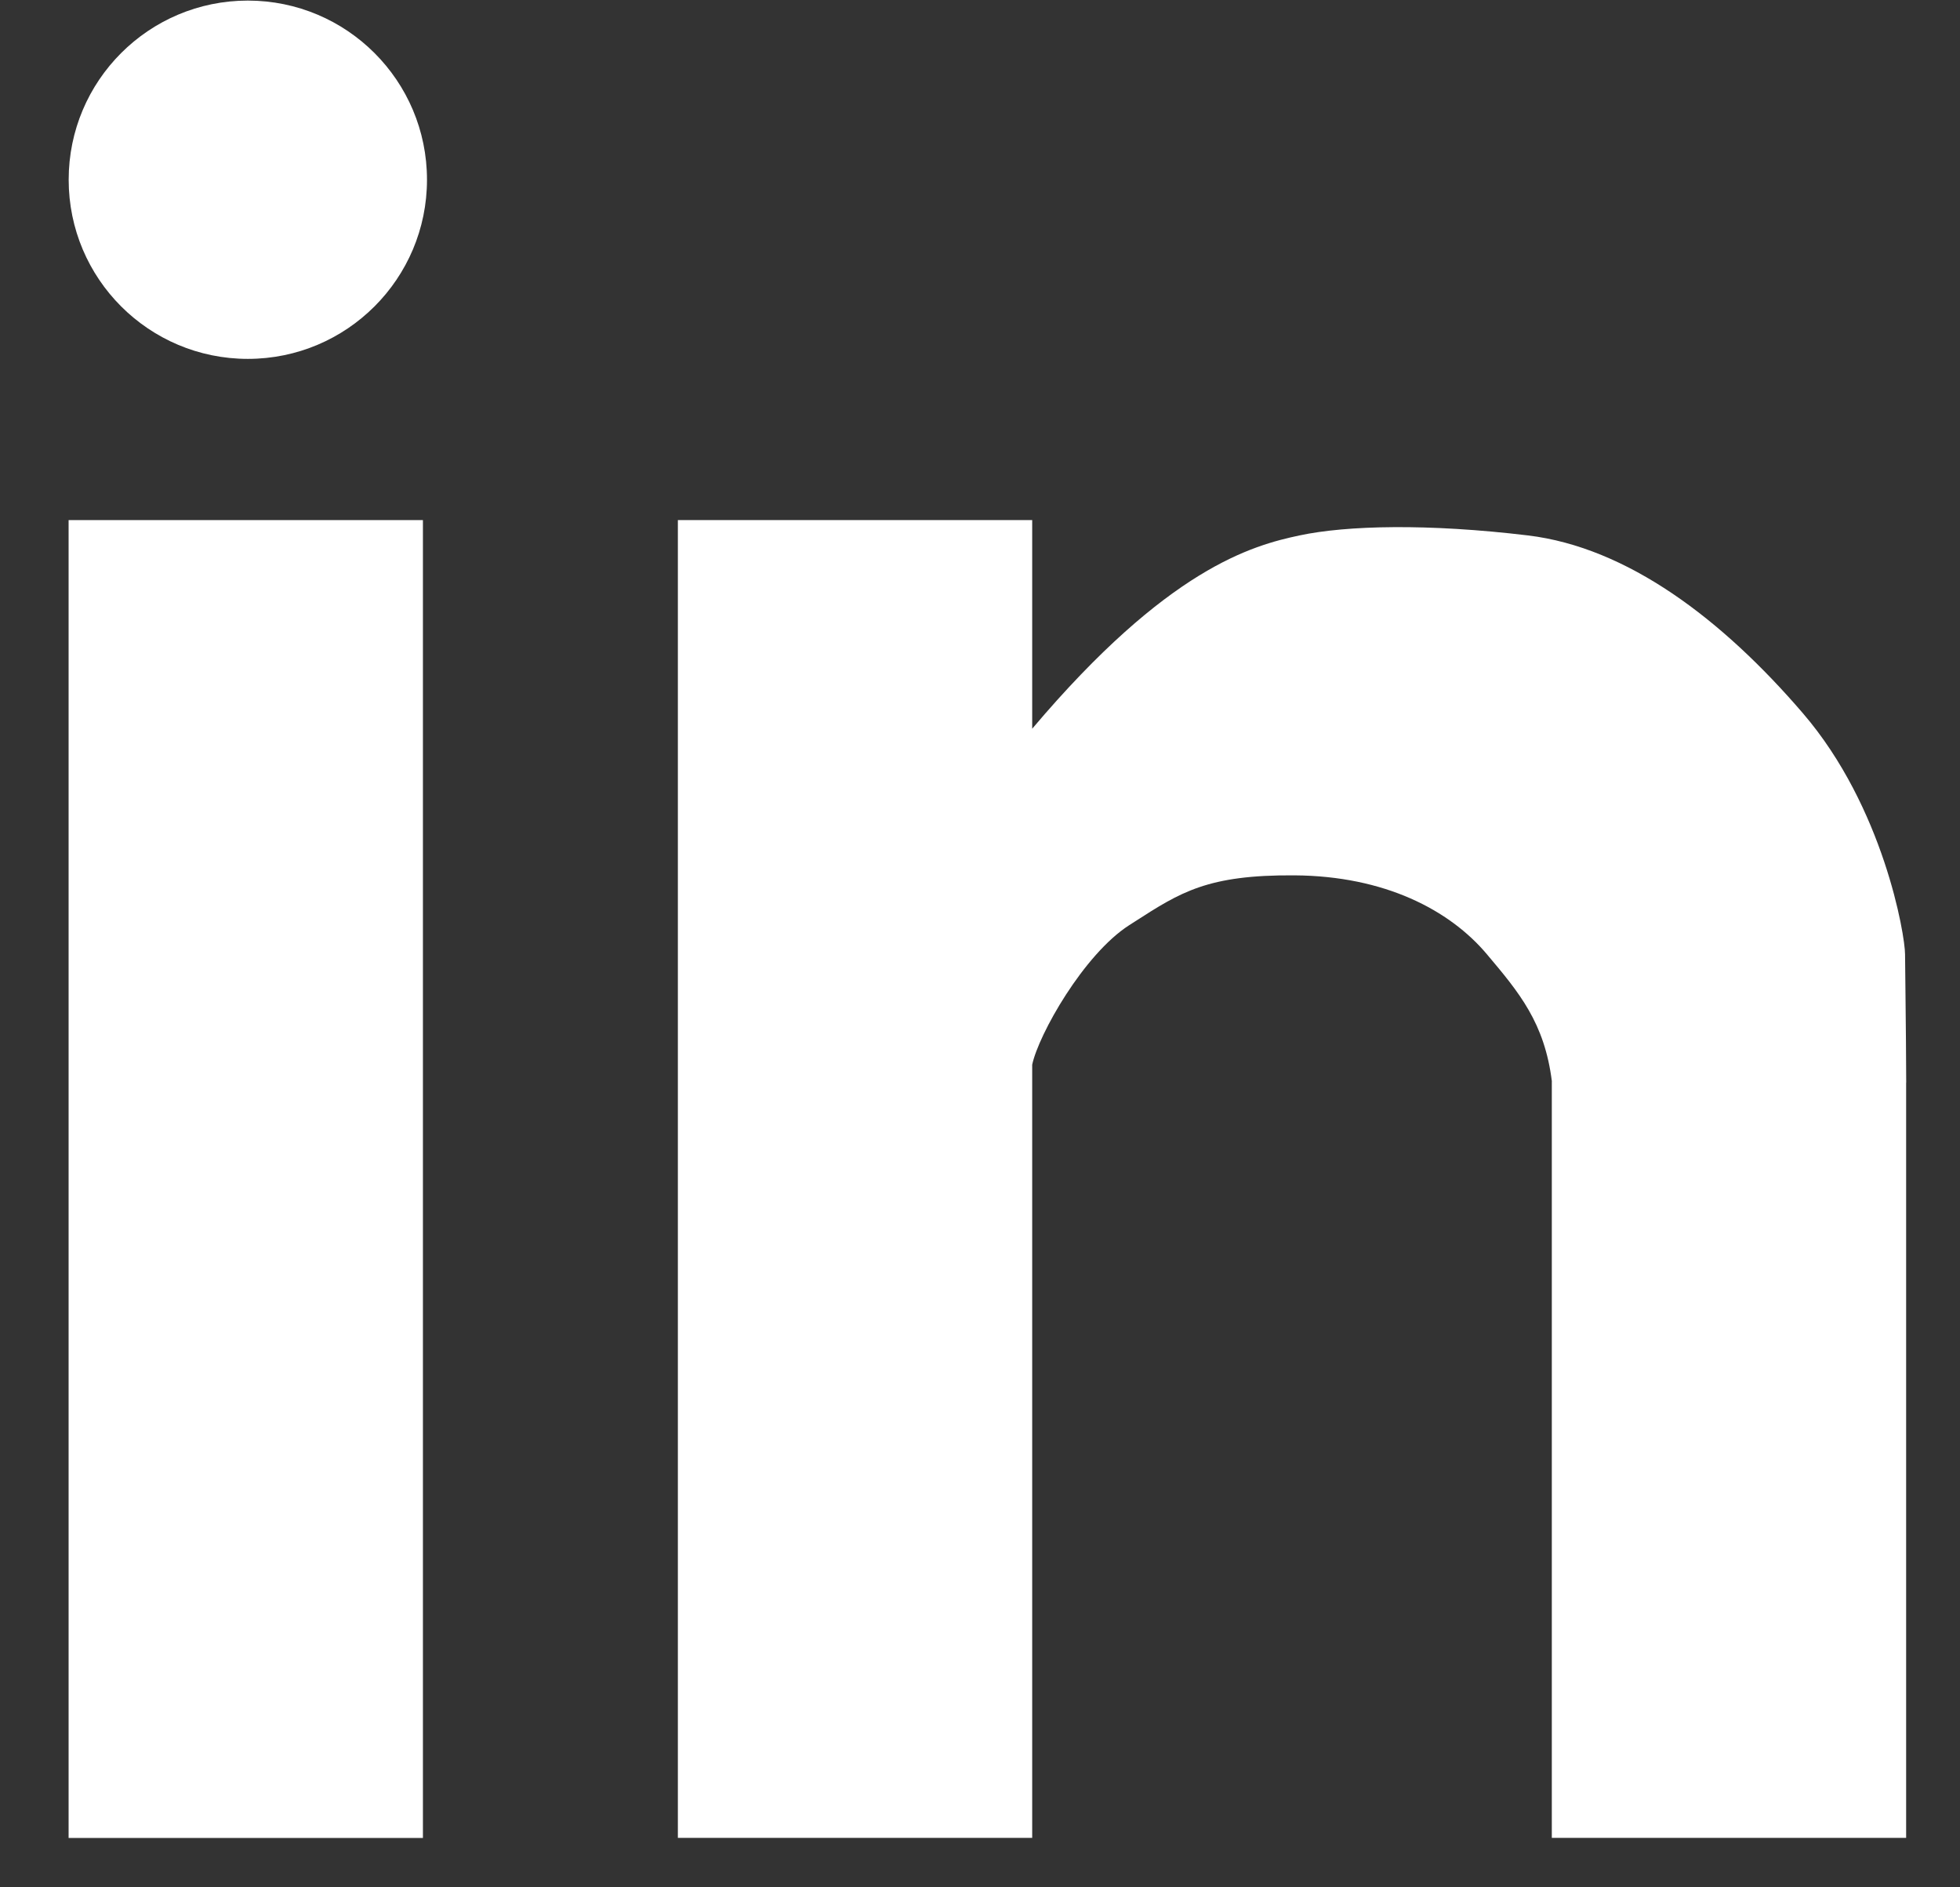
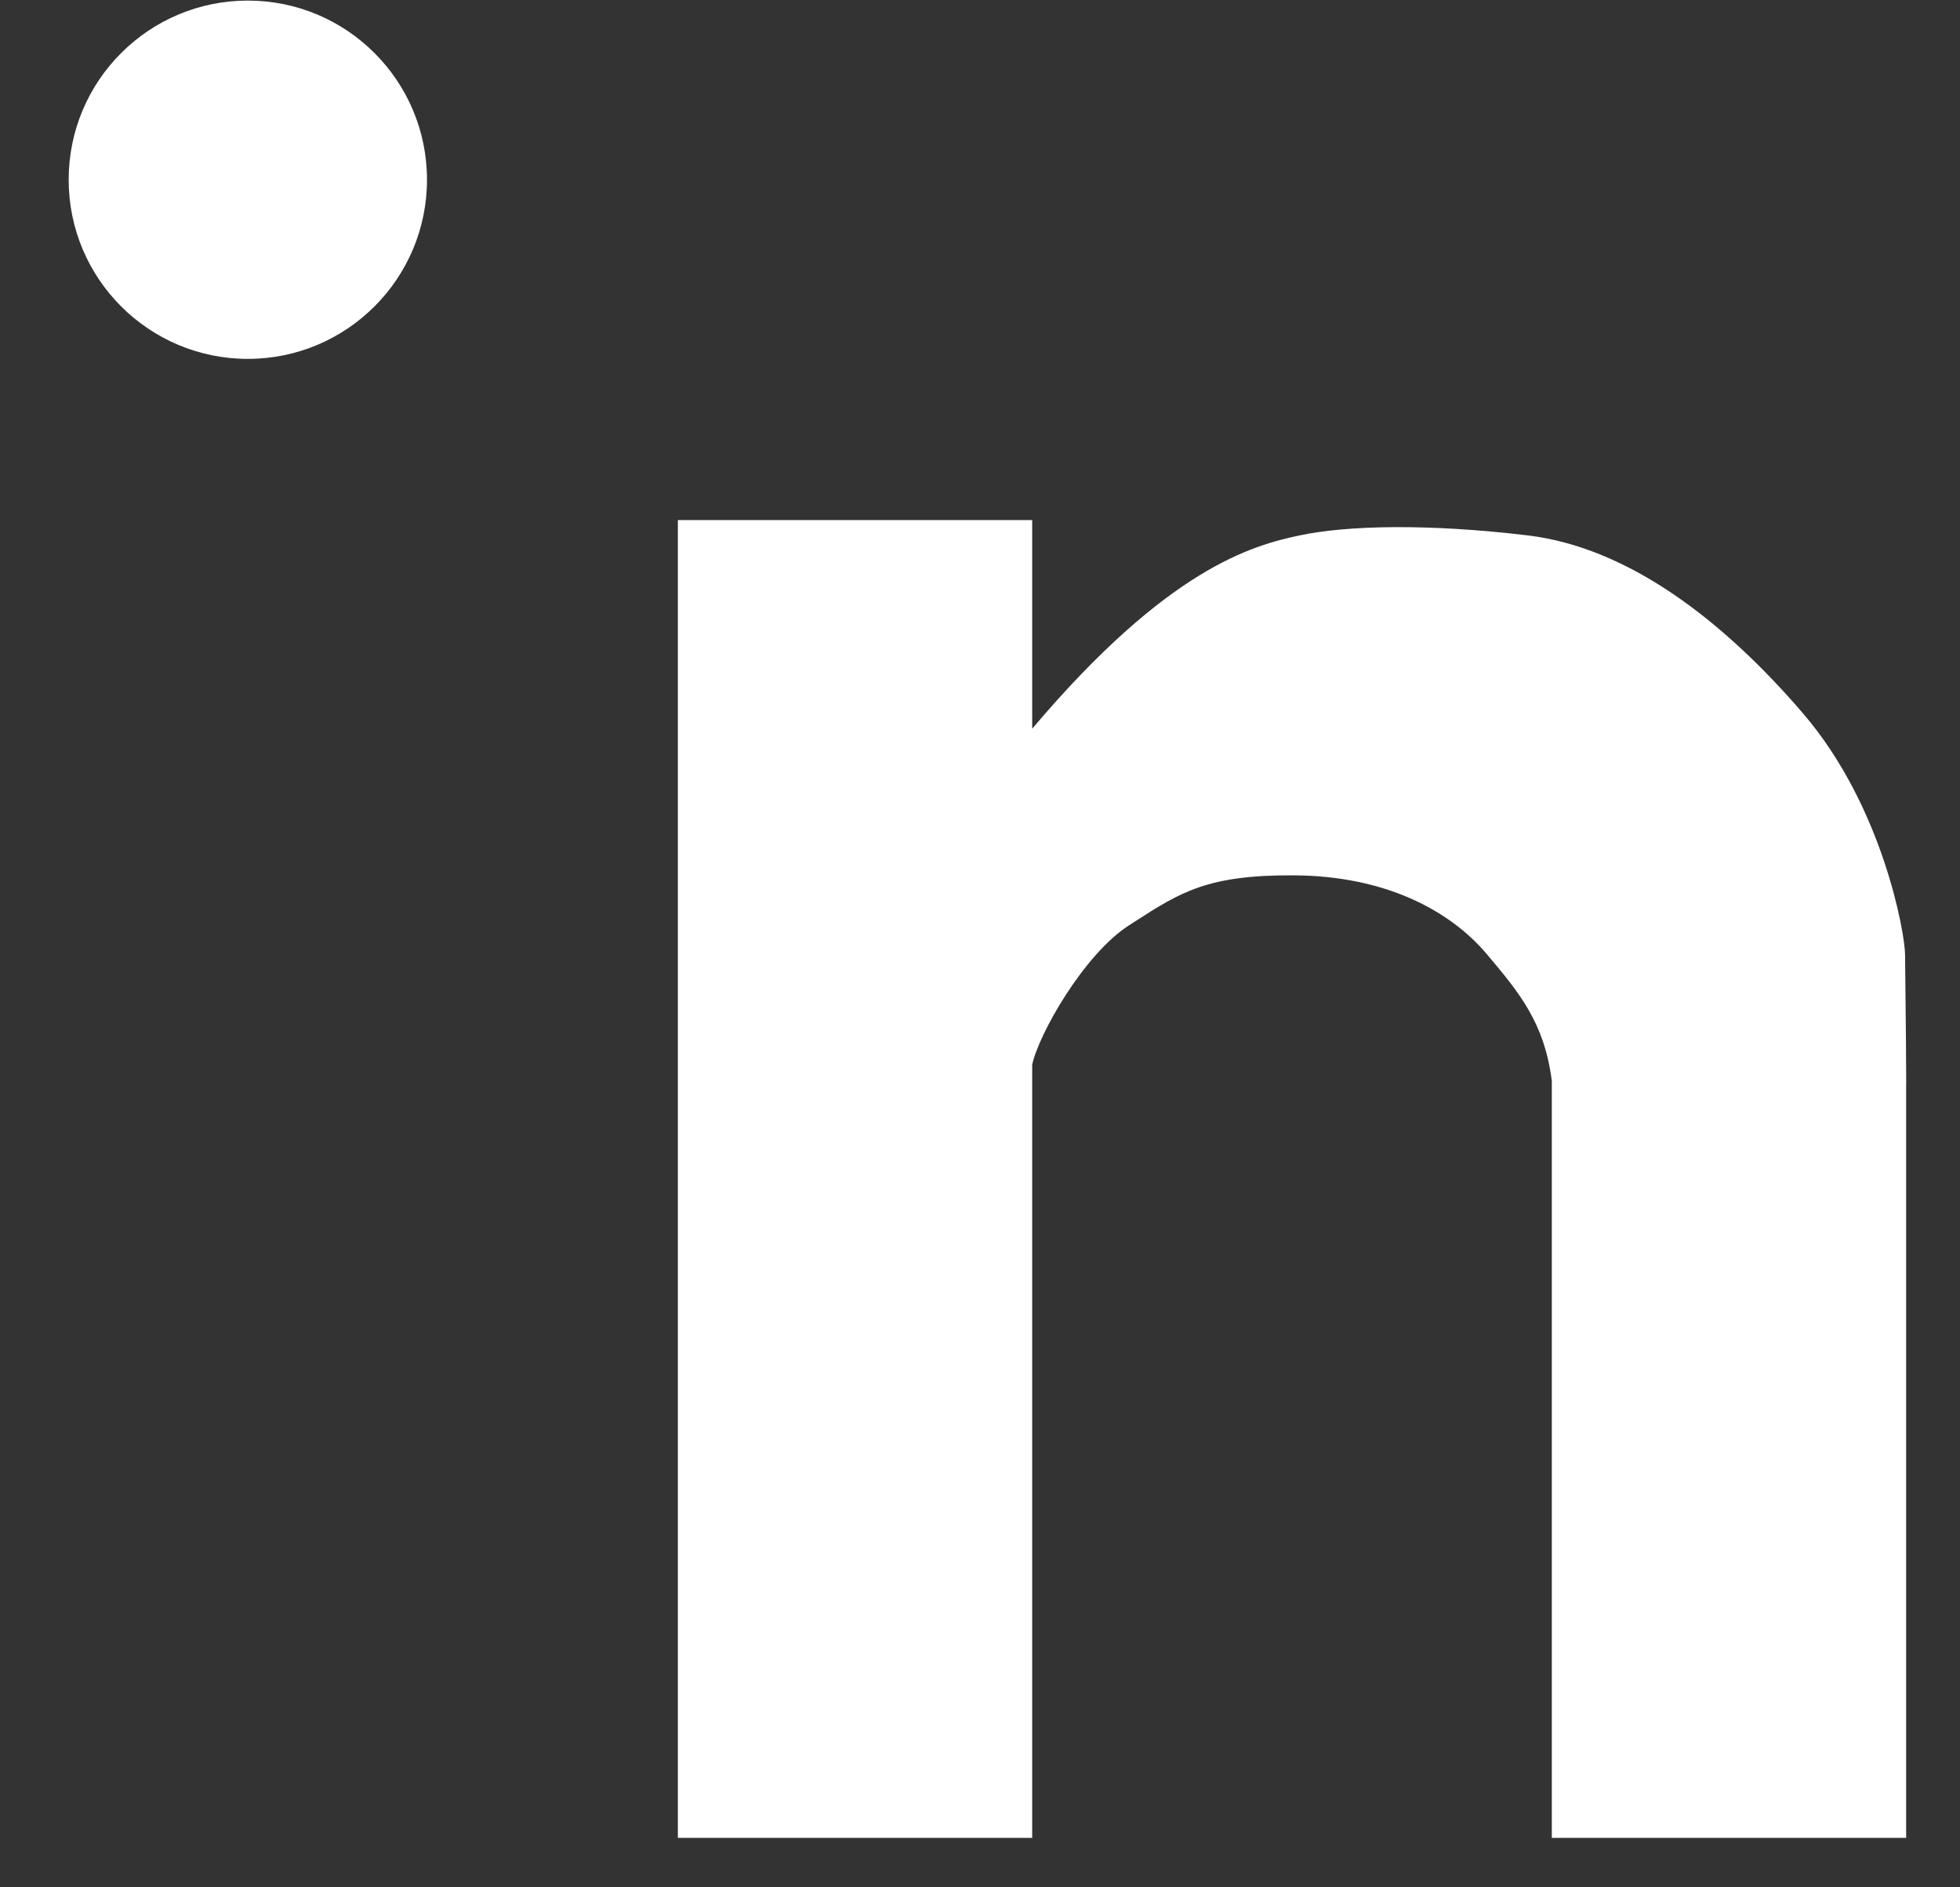
<svg xmlns="http://www.w3.org/2000/svg" width="27" height="26" viewBox="0 0 27 26" fill="none">
  <rect x="0" y="0" width="27" height="26" fill="#333333" stroke="none" />
-   <rect x="0.945" y="7.165" width="4.881" height="18.155" fill="white" />
-   <path fill-rule="evenodd" clip-rule="evenodd" d="M9.338 7.165H14.219V10.039C16.09 7.826 17.251 7.514 17.902 7.376C18.553 7.237 19.674 7.211 21.047 7.376C22.42 7.541 23.724 8.531 24.836 9.826C25.948 11.12 26.243 12.884 26.243 13.145C26.243 13.227 26.246 13.437 26.249 13.694C26.253 14.093 26.259 14.605 26.259 14.914C26.259 14.914 26.258 14.914 26.258 14.914V25.319H21.377V14.898H21.378C21.277 14.09 20.928 13.674 20.482 13.145C19.97 12.537 19.075 12.067 17.832 12.059C16.637 12.05 16.262 12.291 15.631 12.697C15.606 12.713 15.581 12.729 15.556 12.745C14.928 13.148 14.307 14.252 14.219 14.667V25.319H9.338V7.165Z" fill="white" />
+   <path fill-rule="evenodd" clip-rule="evenodd" d="M9.338 7.165H14.219V10.039C16.09 7.826 17.251 7.514 17.902 7.376C18.553 7.237 19.674 7.211 21.047 7.376C22.42 7.541 23.724 8.531 24.836 9.826C25.948 11.12 26.243 12.884 26.243 13.145C26.243 13.227 26.246 13.437 26.249 13.694C26.253 14.093 26.259 14.605 26.259 14.914C26.259 14.914 26.258 14.914 26.258 14.914V25.319H21.377V14.898H21.378C21.277 14.09 20.928 13.674 20.482 13.145C19.97 12.537 19.075 12.067 17.832 12.059C16.637 12.05 16.262 12.291 15.631 12.697C15.606 12.713 15.581 12.729 15.556 12.745C14.928 13.148 14.307 14.252 14.219 14.667V25.319H9.338Z" fill="white" />
  <circle cx="3.414" cy="2.476" r="2.468" fill="white" />
</svg>